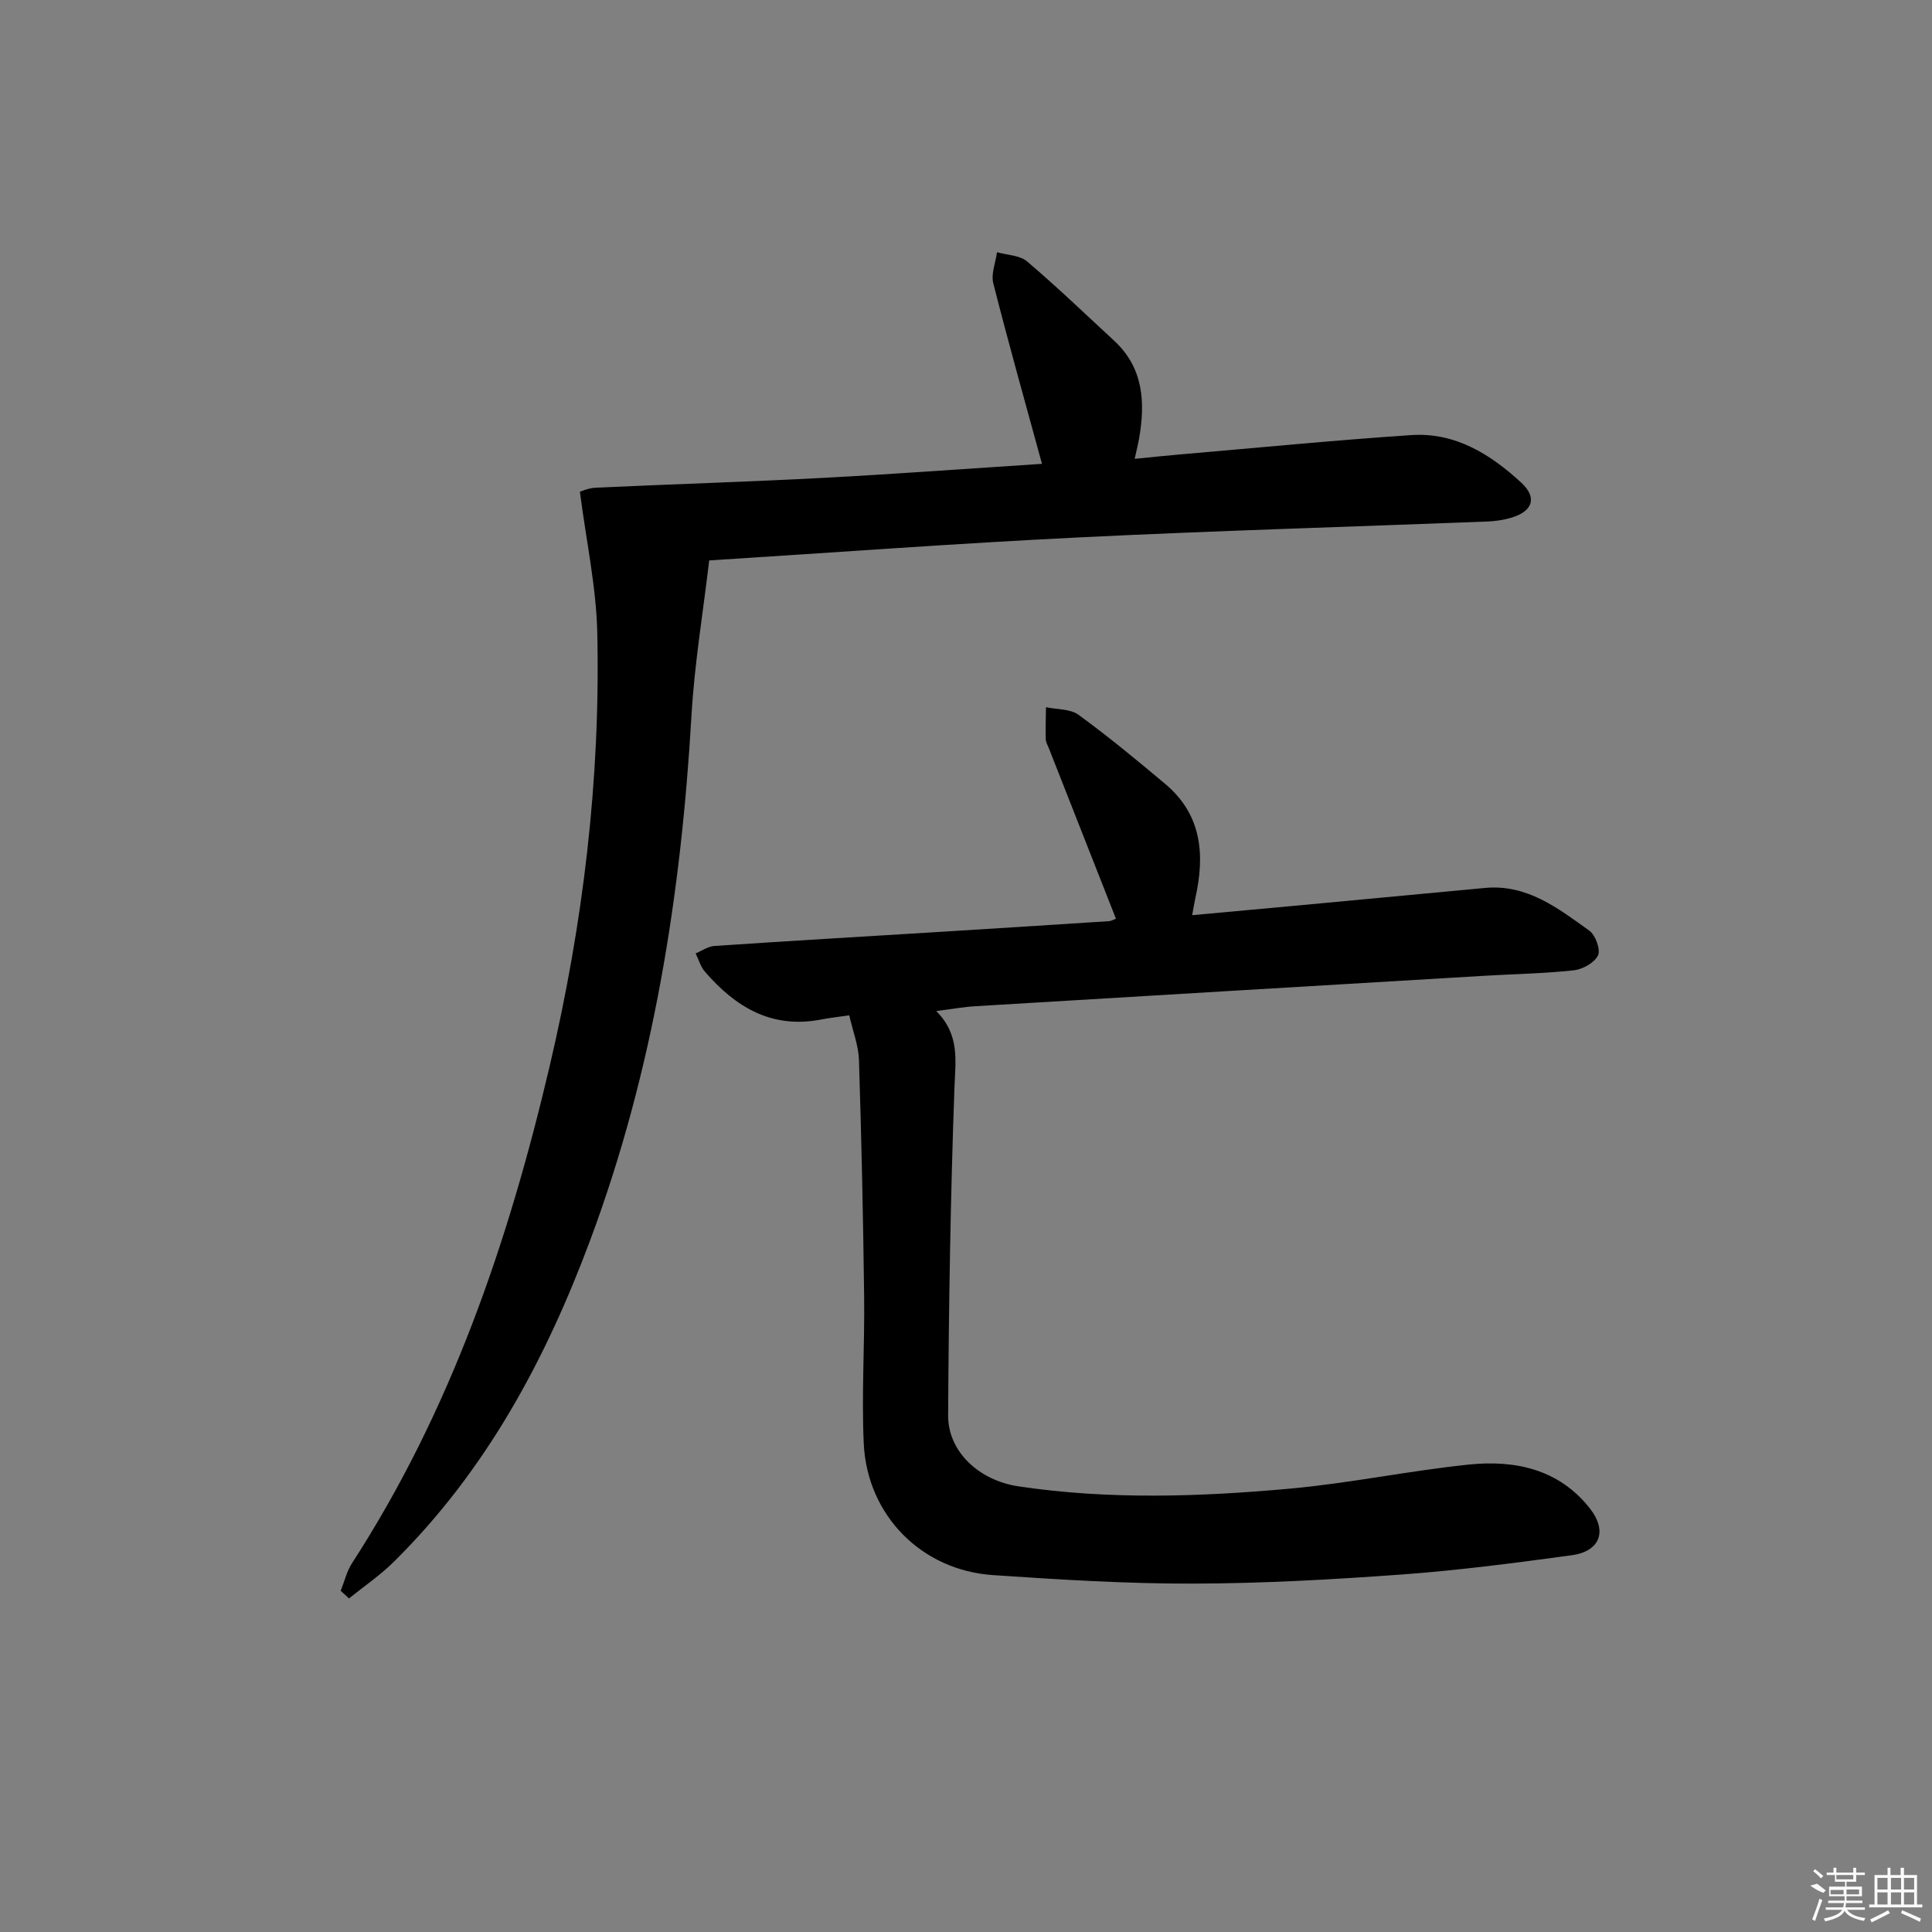
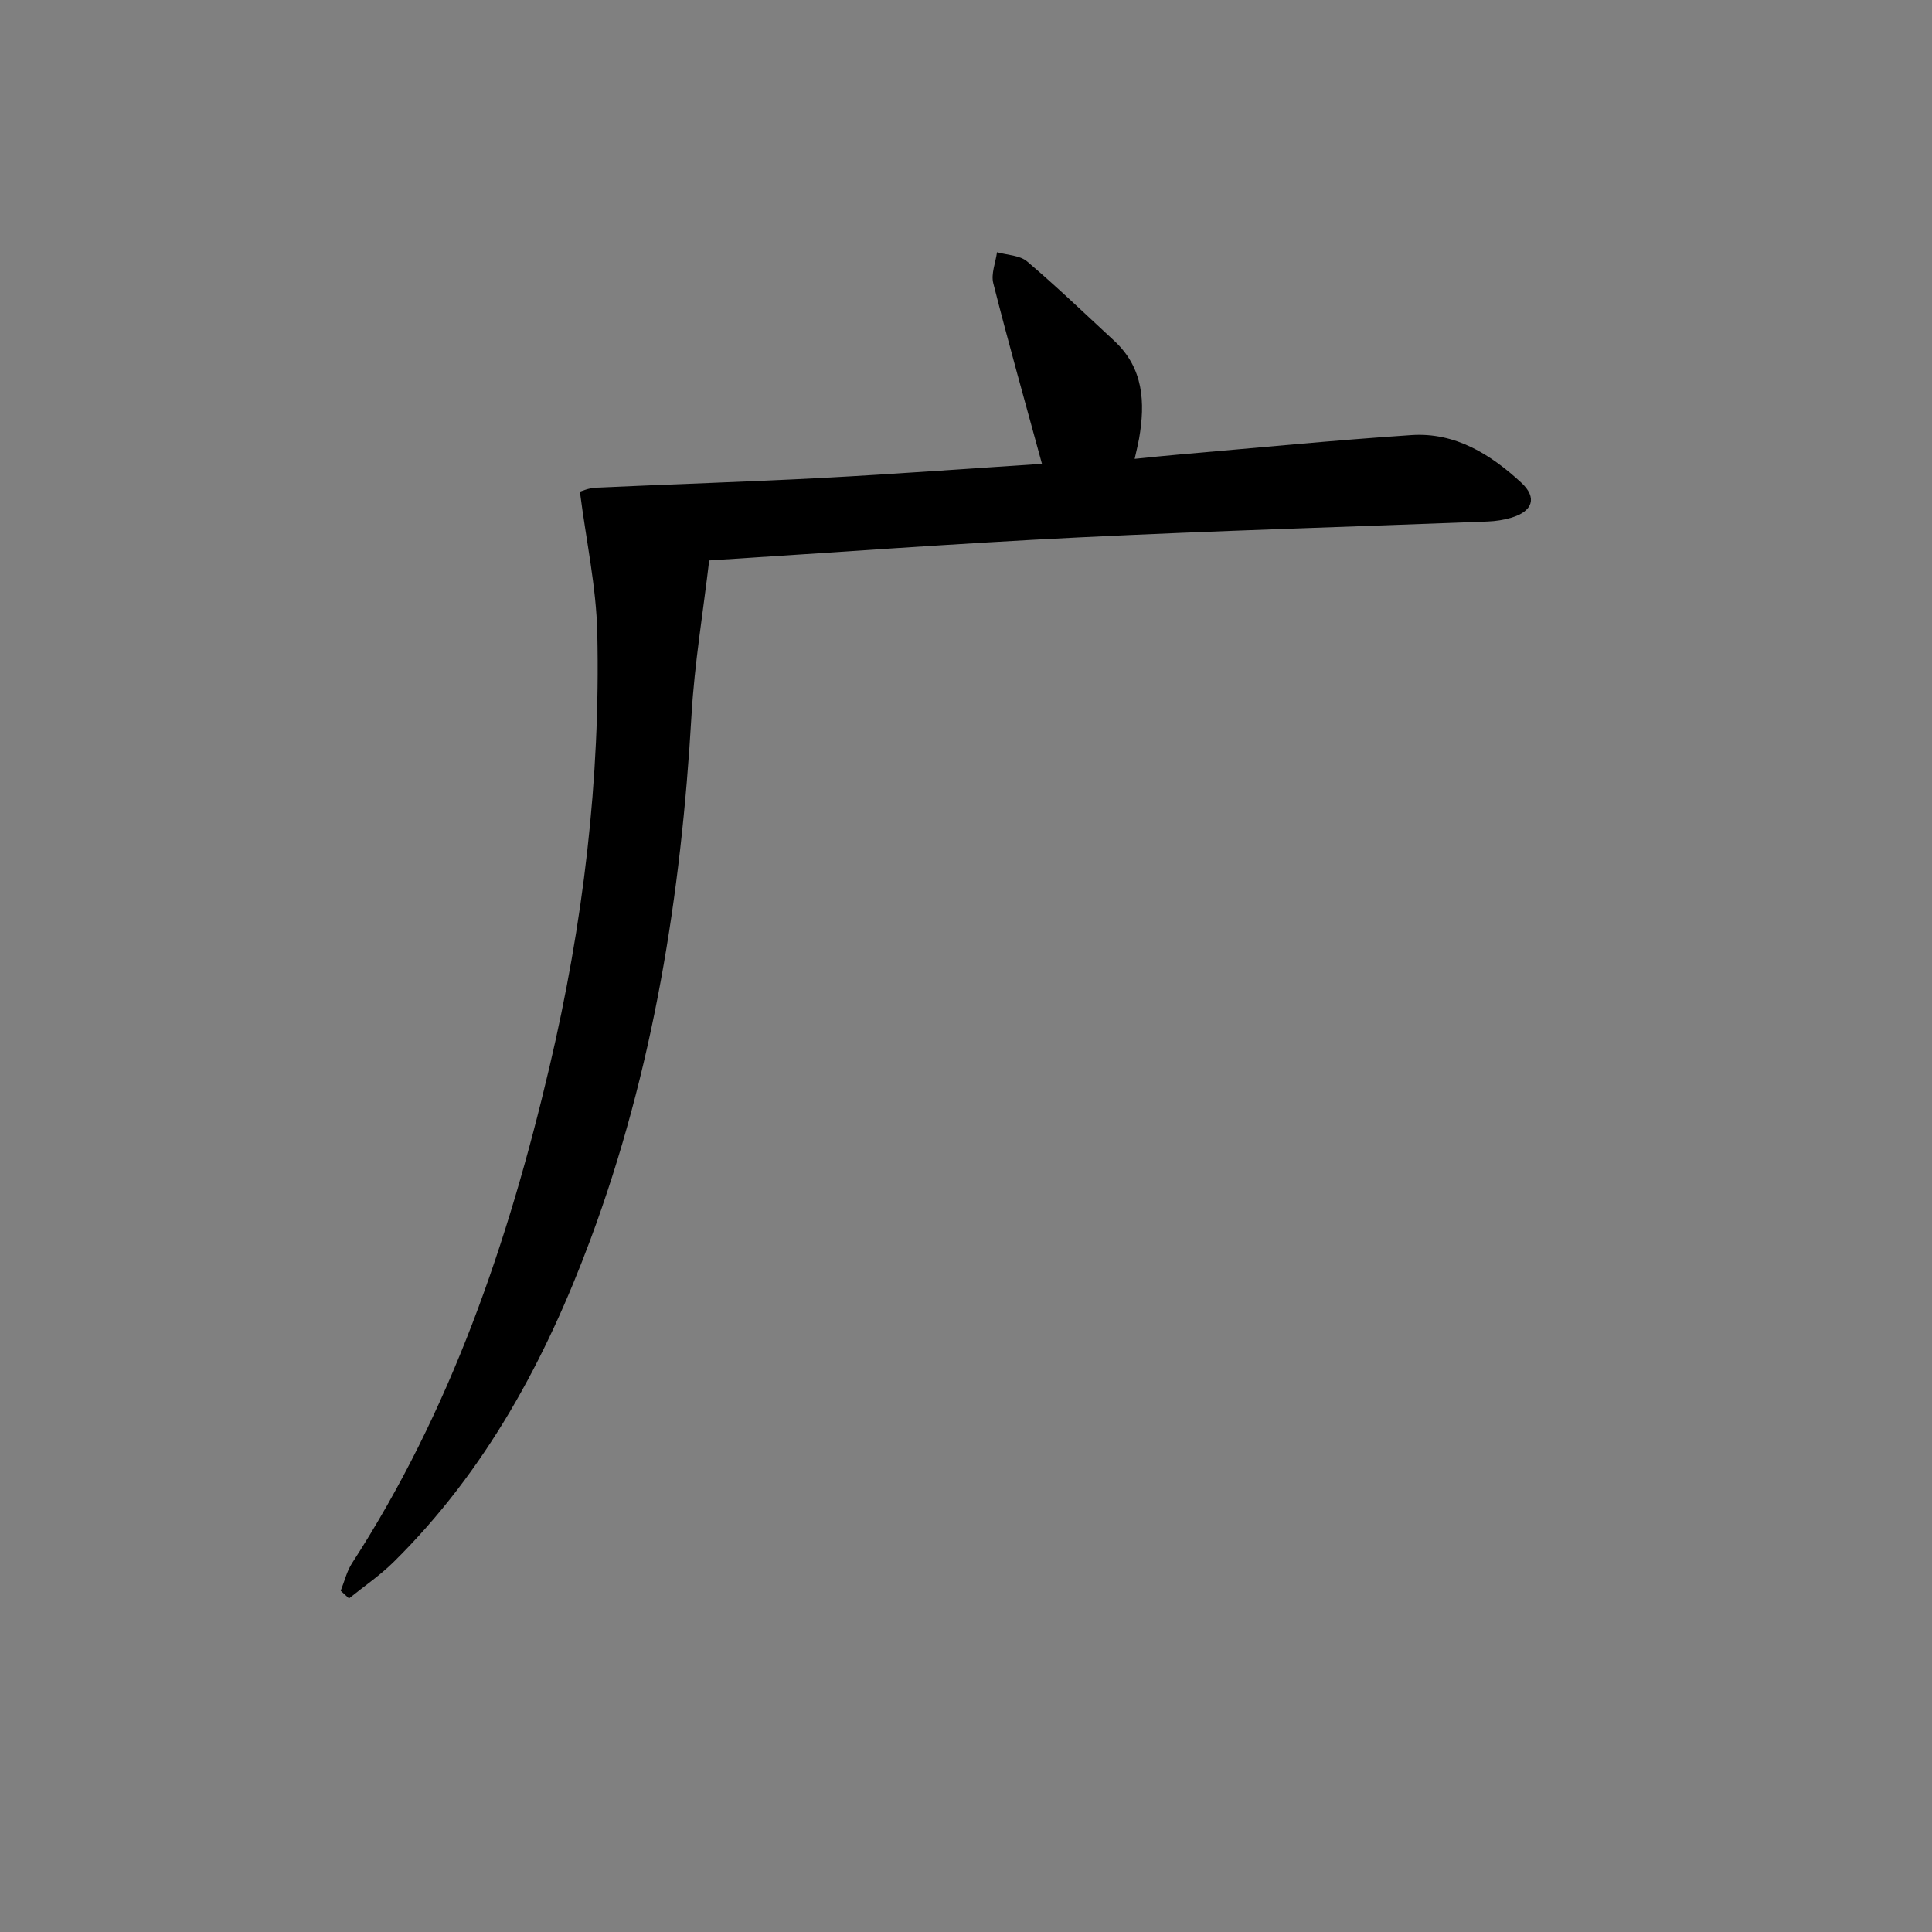
<svg xmlns="http://www.w3.org/2000/svg" enable-background="new 0 0 400 400" viewBox="0 0 400 400">
  <rect x="0" y="0" width="400" height="400" fill="#808080" stroke="none" />
-   <path d="m193.84 209.33c4.93 4.95 3.97 10.24 3.77 15.83-.82 22.62-1.18 45.26-1.31 67.89-.04 7.44 6.32 13.46 14.61 14.69 18.71 2.79 37.51 2.16 56.23.46 12.38-1.13 24.63-3.7 37-4.98 9.59-.99 18.68.98 25.04 9.1 3.7 4.72 2.05 8.89-3.79 9.68-11.67 1.59-23.37 3.12-35.11 3.98-14.42 1.05-28.9 1.86-43.35 1.89-13.78.03-27.58-.83-41.34-1.76-14.81-1-26.06-12.38-26.76-27.26-.47-10.13.21-20.31.08-30.47-.2-16.3-.55-32.6-1.07-48.89-.1-3.05-1.29-6.06-2.01-9.28-2.3.34-4.08.53-5.84.87-10.2 1.98-17.72-2.57-24.04-9.9-.9-1.04-1.3-2.52-1.93-3.79 1.3-.53 2.57-1.45 3.9-1.54 15.26-1.03 30.53-1.92 45.79-2.86 11.95-.74 23.89-1.49 35.83-2.27.61-.04 1.2-.41 1.5-.52-4.68-11.9-9.28-23.58-13.88-35.27-.24-.62-.63-1.25-.65-1.88-.06-2.21.02-4.42.05-6.63 2.28.49 5.03.32 6.75 1.58 6.17 4.5 12.07 9.38 17.92 14.29 7.59 6.36 8.27 14.66 6.26 23.62-.21.95-.36 1.92-.66 3.57 7.71-.71 15.07-1.37 22.42-2.06 12.73-1.19 25.47-2.38 38.2-3.58 8.73-.82 15.14 4.22 21.6 8.84 1.28.92 2.37 3.92 1.8 5.12-.73 1.52-3.17 2.89-5.01 3.09-6.1.67-12.27.76-18.41 1.13-35.18 2.09-70.37 4.19-105.55 6.31-2.3.13-4.59.56-8.04 1z" />
  <path d="m70.54 329.35c.77-1.92 1.25-4.02 2.35-5.72 20.43-31.54 32.33-66.42 40.87-102.72 6.97-29.6 10.58-59.54 9.9-89.91-.21-9.49-2.28-18.93-3.6-29.2.29-.08 1.78-.76 3.3-.83 15.62-.72 31.24-1.2 46.85-2.02 15.23-.81 30.45-1.94 45.52-2.92-3.48-12.75-6.95-25.03-10.08-37.38-.5-1.95.48-4.28.77-6.43 2.11.6 4.71.62 6.23 1.91 6.19 5.26 12.06 10.9 18.03 16.42 6.09 5.64 6.46 12.76 5.15 20.29-.2 1.12-.48 2.23-.91 4.16 3.34-.33 6.23-.65 9.13-.89 16.06-1.38 32.11-2.96 48.19-4.03 9.03-.6 16.35 3.97 22.7 9.83 3.39 3.12 2.4 5.95-2.02 7.27-1.57.47-3.24.72-4.88.79-28.25 1.1-56.52 1.91-84.76 3.3-25.06 1.23-50.09 3.09-76.45 4.76-1.26 10.75-3.04 21.35-3.66 32.02-2.15 37.15-7.88 73.55-20.93 108.59-9.27 24.89-21.62 47.86-40.7 66.71-2.83 2.8-6.18 5.08-9.29 7.59-.57-.52-1.14-1.05-1.71-1.59z" />
  <g fill="#fafafa">
-     <path d="m374.8 390.4 1.4-.4c.7.5 1.3 1 1.8 1.4l-.5.5c-1.5-.6-2.1-1.1-2.7-1.5zm1 7.3-.6-.3c.5-1.4 1.1-2.8 1.5-4.3.2.1.4.2.6.3-.5 1.3-1 2.8-1.5 4.3zm-.4-10.3.4-.4c.4.3 1 .8 1.7 1.4l-.5.5c-.4-.5-1-1-1.6-1.5zm2.5.3h1.7v-1h.6v1h3.5v-1h.6v1h1.8v.5h-1.8v1.4h-2v1h3.2v2h-3.2v.9h3.3v.5h-3.4c0 .3-.1.6-.1.9h4v.5h-3.7c.7.9 1.9 1.5 3.8 1.7-.1.2-.2.4-.3.6-2.1-.4-3.5-1.1-4-2.1-.4 1-1.8 1.7-4 2.2-.1-.2-.2-.4-.3-.6 2.1-.4 3.4-1 3.8-1.8h-3.4v-.5h3.6c.1-.3.1-.6.2-.9h-3.3v-.5h3.4c0-.3 0-.6 0-.9h-3.2v-2h3.3v-1h-2.1v-1.4h-1.7v-.5zm1.1 3.5v1h2.7c0-.3 0-.4 0-.4 0-.1 0-.2 0-.2 0-.1 0-.2 0-.3h-2.7zm1.2-3v.9h3.5v-.9zm4.7 3h-2.6v.6.4h2.6z" />
-     <path d="m393.6 386.7h.6v1.5h2.7v6.1h1.1v.6h-11v-.6h1.1v-6.1h2.7v-1.5h.6v1.5h2.1v-1.5zm-2.7 8.8.4.6c-1.2.6-2.5 1.3-3.8 1.9-.1-.2-.2-.4-.3-.6 1.2-.6 2.5-1.2 3.7-1.9zm-2.2-6.7v2.4h2.1v-2.4zm0 3v2.5h2.1v-2.5zm2.8-3v2.4h2.1v-2.4zm0 3v2.5h2.1v-2.5zm6 6.1c-1.4-.7-2.7-1.3-3.9-1.8l.2-.6c1.5.6 2.7 1.2 3.9 1.7zm-1.2-9.1h-2.1v2.4h2.1zm-2.1 3v2.5h2.1v-2.5z" />
-   </g>
+     </g>
</svg>